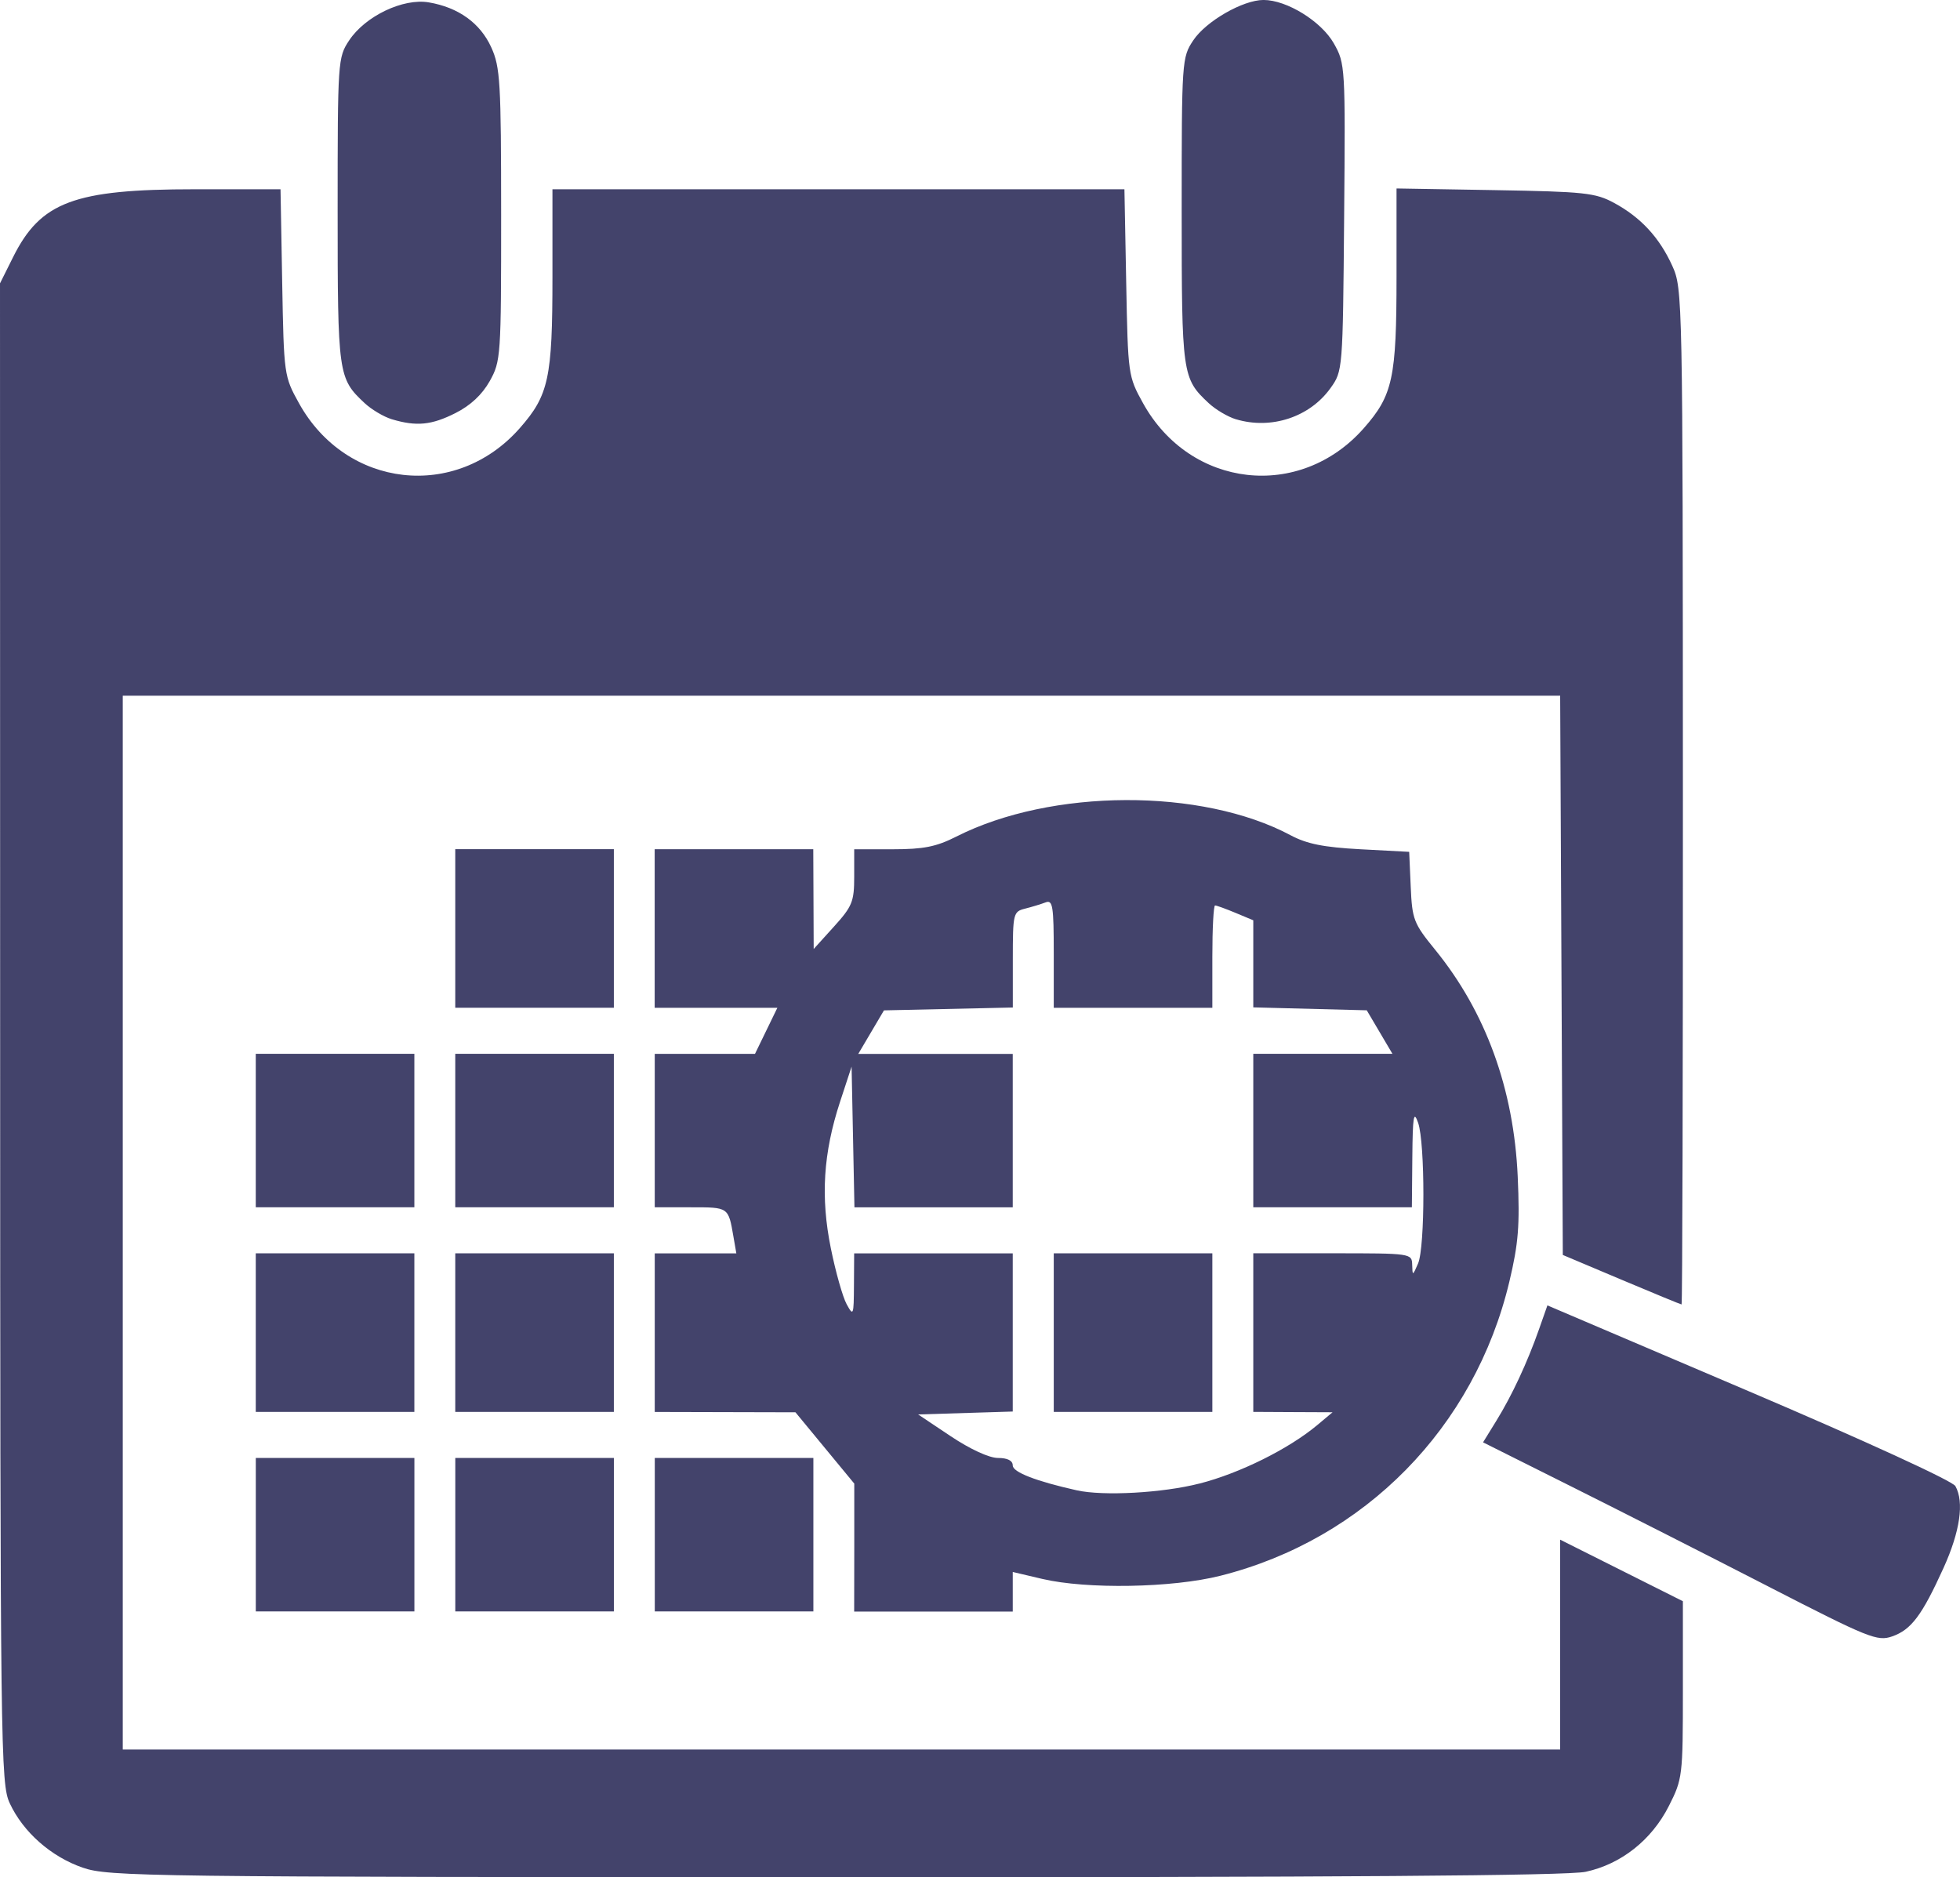
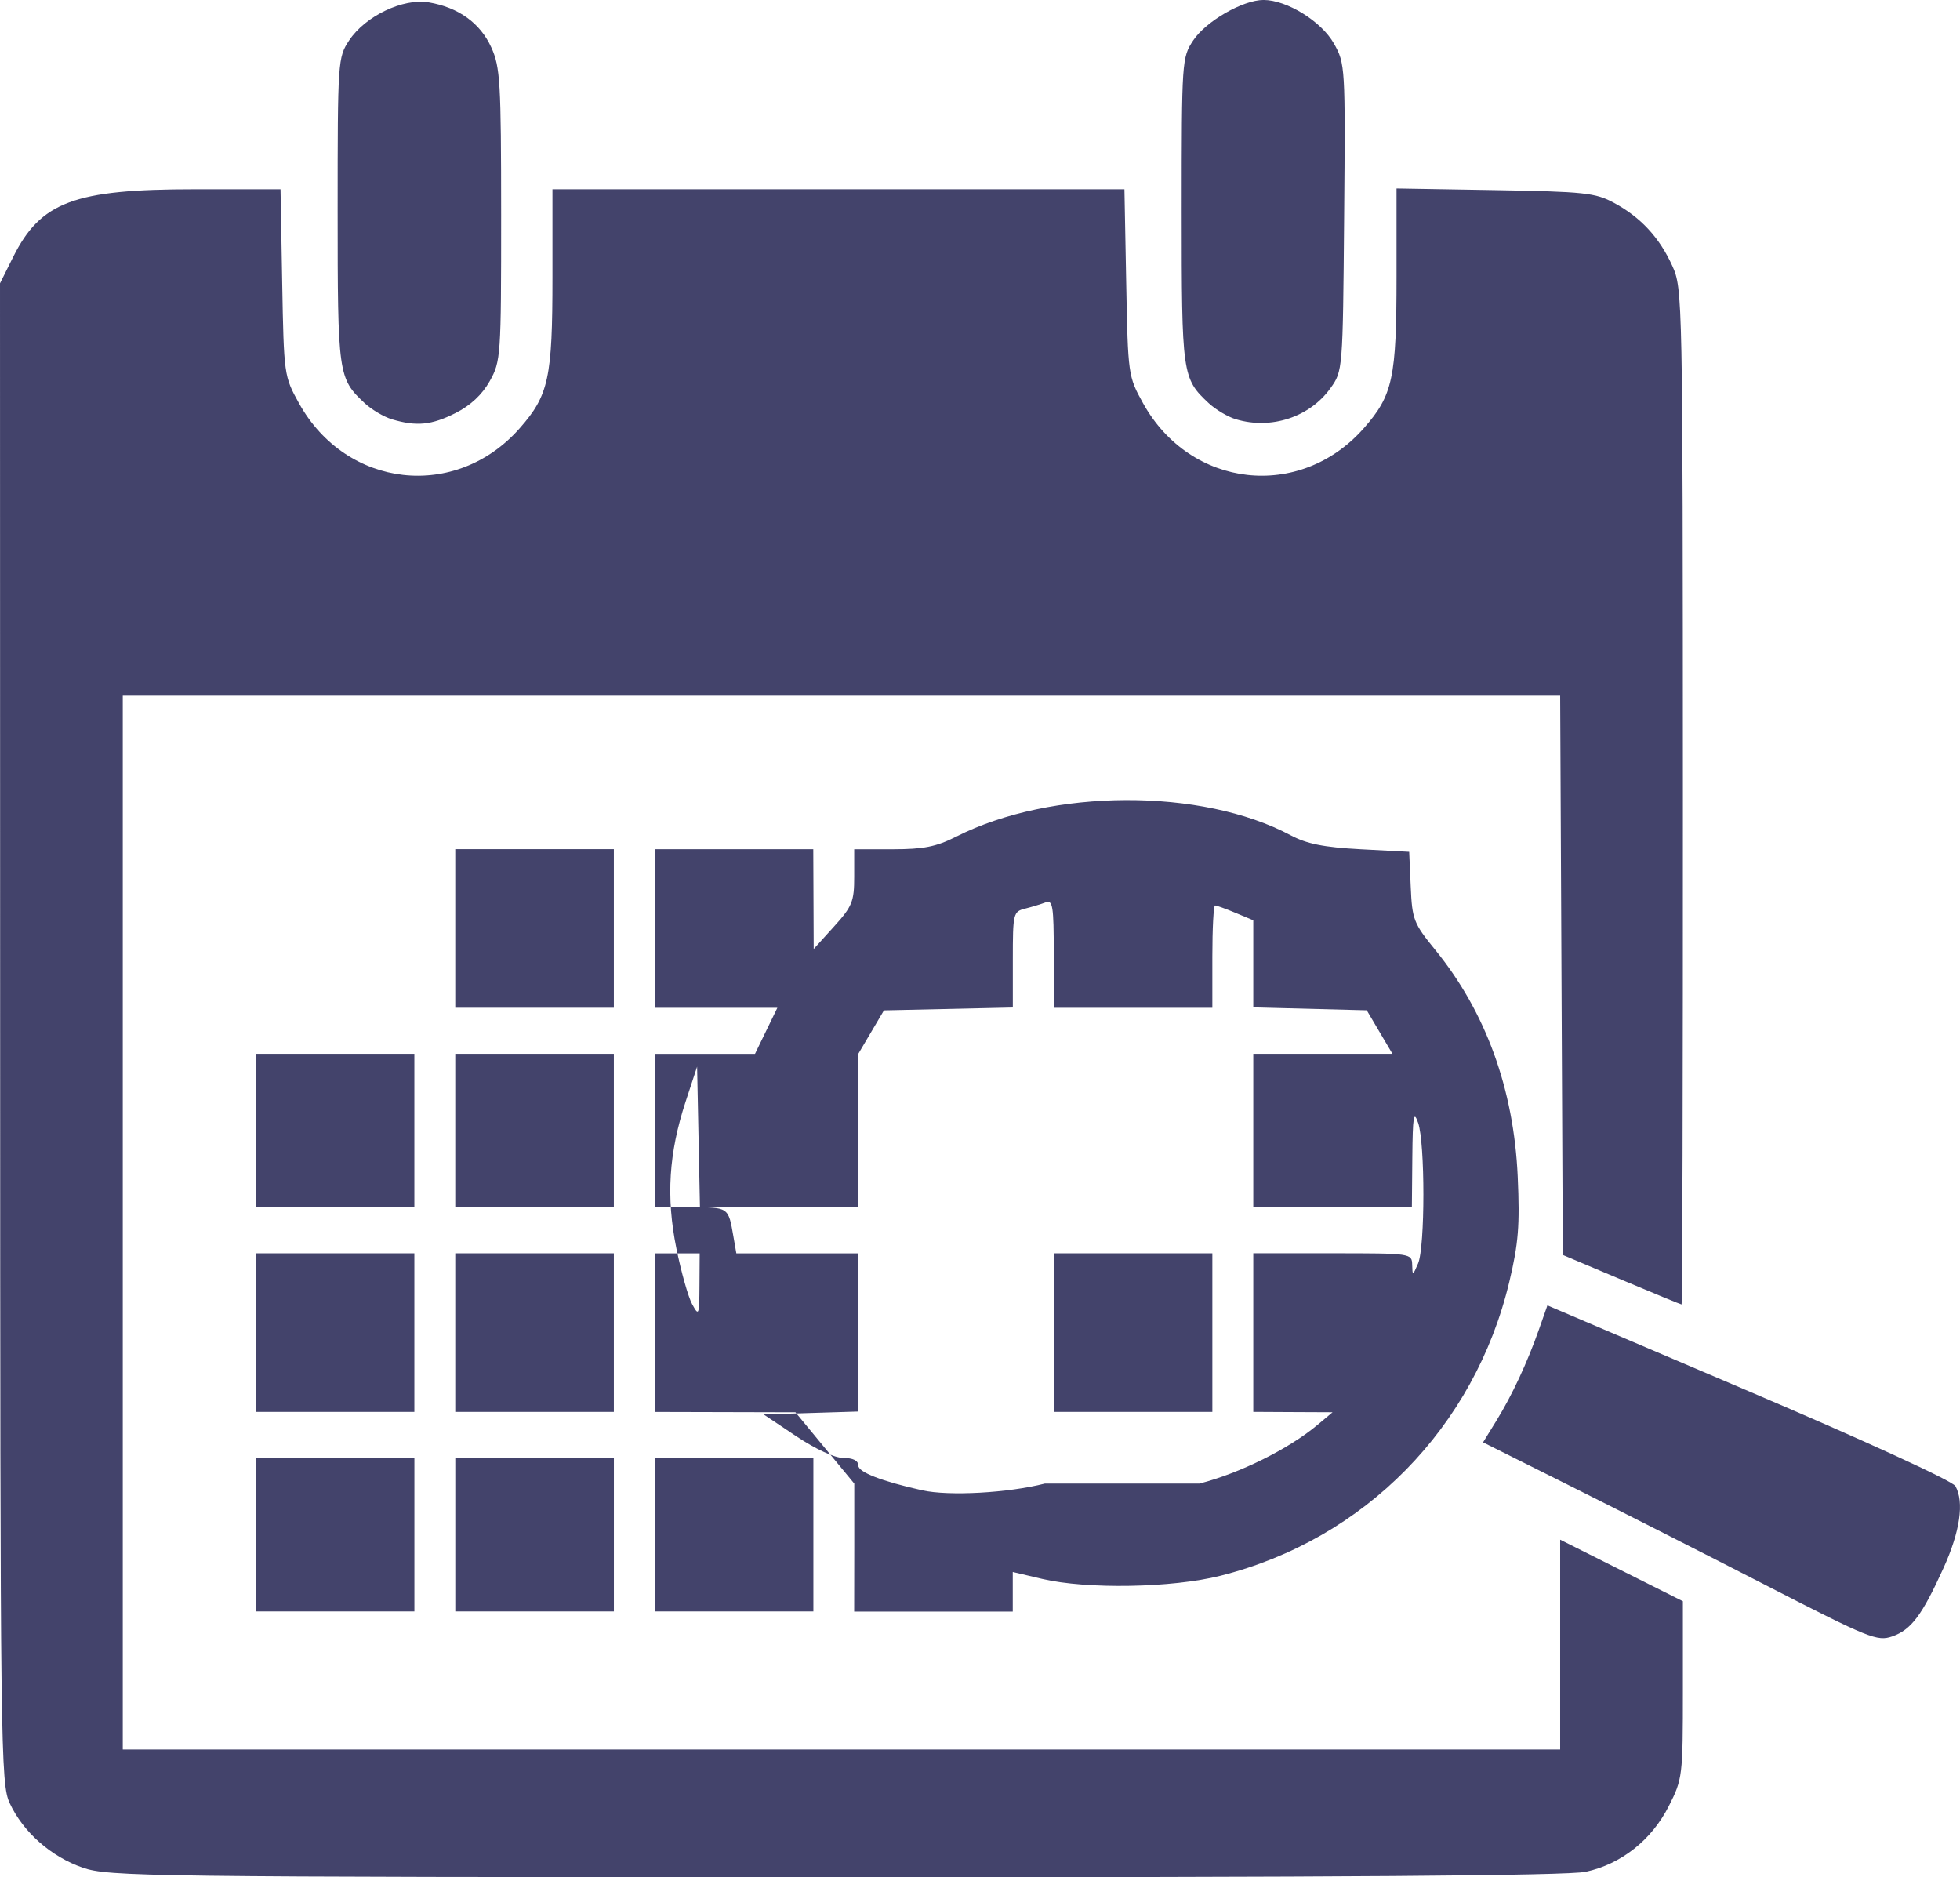
<svg xmlns="http://www.w3.org/2000/svg" xmlns:ns1="http://www.inkscape.org/namespaces/inkscape" xmlns:ns2="http://sodipodi.sourceforge.net/DTD/sodipodi-0.dtd" width="56.308mm" height="53.928mm" viewBox="0 0 56.308 53.928" version="1.1" id="svg1159" ns1:version="1.1 (c68e22c387, 2021-05-23)" ns2:docname="event.svg">
  <ns2:namedview id="namedview1161" pagecolor="#ffffff" bordercolor="#111111" borderopacity="1" ns1:pageshadow="0" ns1:pageopacity="0" ns1:pagecheckerboard="1" ns1:document-units="mm" showgrid="false" ns1:zoom="0.71446409" ns1:cx="-100.77483" ns1:cy="99.375183" ns1:window-width="1920" ns1:window-height="1011" ns1:window-x="0" ns1:window-y="0" ns1:window-maximized="1" ns1:current-layer="layer1" />
  <defs id="defs1156" />
  <g ns1:label="Layer 1" ns1:groupmode="layer" id="layer1" transform="translate(-115.613,-54.407)">
-     <path style="fill:#43436b;fill-opacity:1;stroke:none;stroke-width:1.366;stroke-miterlimit:4;stroke-dasharray:none;stroke-opacity:1" d="m 117.992,108.06 c -0.913,-0.315 -1.714,-1.022 -2.099,-1.851 -0.262,-0.564 -0.273,-1.458 -0.276,-22.125 l -0.004,-21.537 0.375,-0.752 c 0.793,-1.591 1.757,-1.951 5.221,-1.951 h 2.463 l 0.048,2.682 c 0.048,2.654 0.053,2.69 0.482,3.464 1.356,2.447 4.507,2.803 6.343,0.717 0.832,-0.945 0.939,-1.44 0.939,-4.345 v -2.518 h 8.216 8.216 l 0.051,2.682 c 0.05,2.651 0.056,2.691 0.484,3.464 1.355,2.447 4.506,2.803 6.343,0.717 0.833,-0.946 0.939,-1.439 0.939,-4.357 v -2.529 l 2.829,0.048 c 2.566,0.044 2.884,0.077 3.417,0.365 0.77,0.415 1.309,0.998 1.678,1.814 0.295,0.651 0.299,0.891 0.303,15.247 0.002,8.022 -0.015,14.585 -0.038,14.585 -0.023,0 -0.8,-0.32 -1.727,-0.711 l -1.685,-0.711 -0.038,-8.033 -0.038,-8.033 H 139.786 119.14 v 15.136 15.137 h 20.647 20.647 v -3.014 -3.014 l 1.763,0.884 1.763,0.884 v 2.544 c 0,2.484 -0.01,2.563 -0.404,3.341 -0.495,0.977 -1.372,1.669 -2.389,1.888 -0.522,0.112 -7.057,0.159 -21.572,0.156 -19.817,-0.005 -20.862,-0.018 -21.605,-0.275 z m 48.417,-8.081 c -1.709,-0.878 -4.251,-2.168 -5.649,-2.867 l -2.541,-1.271 0.383,-0.621 c 0.448,-0.726 0.887,-1.667 1.225,-2.628 l 0.241,-0.685 5.789,2.468 c 3.351,1.429 5.849,2.575 5.932,2.723 0.257,0.459 0.134,1.304 -0.341,2.351 -0.619,1.364 -0.928,1.776 -1.476,1.967 -0.426,0.148 -0.666,0.052 -3.564,-1.437 z m -43.447,-1.485 v -2.204 h 2.278 2.278 v 2.204 2.204 h -2.278 -2.278 z m 5.731,0 v -2.204 h 2.278 2.278 v 2.204 2.204 h -2.278 -2.278 z m 5.731,0 v -2.204 h 2.278 2.278 v 2.204 2.204 h -2.278 -2.278 z m 5.731,0.368 v -1.836 l -0.845,-1.024 -0.845,-1.024 -2.021,-0.005 -2.021,-0.005 v -2.278 -2.278 h 1.172 1.172 l -0.083,-0.478 c -0.148,-0.855 -0.133,-0.845 -1.228,-0.845 h -1.033 v -2.204 -2.204 h 1.44 1.44 l 0.321,-0.661 0.321,-0.661 h -1.762 -1.762 v -2.278 -2.278 h 2.278 2.278 l 0.006,1.433 0.006,1.433 0.582,-0.643 c 0.526,-0.581 0.582,-0.72 0.582,-1.433 v -0.789 h 1.107 c 0.888,0 1.25,-0.072 1.828,-0.365 2.729,-1.383 7.051,-1.399 9.603,-0.037 0.467,0.249 0.949,0.345 2.01,0.402 l 1.396,0.074 0.044,1.003 c 0.041,0.941 0.084,1.052 0.701,1.809 1.455,1.787 2.261,4.001 2.373,6.52 0.062,1.401 0.021,1.917 -0.24,3.013 -0.998,4.191 -4.156,7.406 -8.302,8.451 -1.384,0.349 -3.836,0.392 -5.12,0.09 l -0.845,-0.199 v 0.569 0.569 h -2.278 -2.278 z m 9.918,-1.837 c 1.155,-0.295 2.564,-0.995 3.382,-1.679 l 0.441,-0.369 -1.139,-0.005 -1.139,-0.006 v -2.278 -2.278 h 2.278 c 2.261,0 2.278,0.003 2.287,0.331 0.009,0.322 0.013,0.321 0.169,-0.037 0.203,-0.469 0.204,-3.46 0.002,-4.041 -0.128,-0.367 -0.156,-0.2 -0.167,0.992 l -0.013,1.433 h -2.278 -2.278 v -2.204 -2.204 h 1.999 1.999 l -0.369,-0.625 -0.369,-0.625 -1.63,-0.042 -1.63,-0.042 V 82.096 80.844 l -0.51,-0.213 c -0.28,-0.117 -0.545,-0.213 -0.588,-0.213 -0.043,0 -0.078,0.661 -0.078,1.47 v 1.47 h -2.278 -2.278 v -1.559 c 0,-1.366 -0.029,-1.548 -0.234,-1.469 -0.129,0.049 -0.393,0.13 -0.588,0.179 -0.342,0.086 -0.354,0.134 -0.354,1.465 v 1.376 l -1.851,0.041 -1.851,0.041 -0.369,0.625 -0.369,0.625 h 2.219 2.219 v 2.204 2.204 h -2.274 -2.274 l -0.041,-2.021 -0.041,-2.021 -0.331,1.009 c -0.483,1.473 -0.563,2.739 -0.265,4.21 0.137,0.677 0.341,1.4 0.454,1.606 0.193,0.355 0.205,0.325 0.21,-0.543 l 0.006,-0.918 h 2.278 2.278 v 2.272 2.272 l -1.359,0.042 -1.359,0.042 0.935,0.625 c 0.561,0.374 1.105,0.625 1.359,0.625 0.275,0 0.424,0.076 0.424,0.216 0,0.192 0.669,0.452 1.837,0.713 0.764,0.171 2.467,0.077 3.525,-0.194 z m -4.187,-4.336 v -2.278 h 2.278 2.278 v 2.278 2.278 h -2.278 -2.278 z m -22.925,0 v -2.278 h 2.278 2.278 v 2.278 2.278 h -2.278 -2.278 z m 5.731,0 v -2.278 h 2.278 2.278 v 2.278 2.278 h -2.278 -2.278 z m -5.731,-5.805 v -2.204 h 2.278 2.278 v 2.204 2.204 h -2.278 -2.278 z m 5.731,0 v -2.204 h 2.278 2.278 v 2.204 2.204 h -2.278 -2.278 z m 0,-5.805 v -2.278 h 2.278 2.278 v 2.278 2.278 h -2.278 -2.278 z m -1.819,-14.627 c -0.233,-0.07 -0.586,-0.279 -0.785,-0.465 -0.76,-0.71 -0.775,-0.815 -0.775,-5.526 0,-4.312 0.006,-4.404 0.331,-4.894 0.463,-0.698 1.548,-1.217 2.286,-1.092 0.853,0.144 1.48,0.595 1.797,1.294 0.257,0.566 0.282,0.995 0.283,4.81 5.5e-4,4.064 -0.009,4.206 -0.328,4.776 -0.217,0.387 -0.552,0.701 -0.984,0.918 -0.687,0.347 -1.121,0.389 -1.824,0.179 z m 24.248,0 c -0.233,-0.07 -0.586,-0.279 -0.785,-0.465 -0.76,-0.71 -0.775,-0.815 -0.775,-5.526 0,-4.316 0.006,-4.403 0.332,-4.894 0.365,-0.55 1.428,-1.161 2.019,-1.161 0.669,0 1.662,0.614 2.021,1.249 0.327,0.579 0.332,0.655 0.295,4.997 -0.038,4.391 -0.039,4.411 -0.391,4.903 -0.595,0.834 -1.703,1.2 -2.716,0.896 z" id="path852" />
+     <path style="fill:#43436b;fill-opacity:1;stroke:none;stroke-width:1.366;stroke-miterlimit:4;stroke-dasharray:none;stroke-opacity:1" d="m 117.992,108.06 c -0.913,-0.315 -1.714,-1.022 -2.099,-1.851 -0.262,-0.564 -0.273,-1.458 -0.276,-22.125 l -0.004,-21.537 0.375,-0.752 c 0.793,-1.591 1.757,-1.951 5.221,-1.951 h 2.463 l 0.048,2.682 c 0.048,2.654 0.053,2.69 0.482,3.464 1.356,2.447 4.507,2.803 6.343,0.717 0.832,-0.945 0.939,-1.44 0.939,-4.345 v -2.518 h 8.216 8.216 l 0.051,2.682 c 0.05,2.651 0.056,2.691 0.484,3.464 1.355,2.447 4.506,2.803 6.343,0.717 0.833,-0.946 0.939,-1.439 0.939,-4.357 v -2.529 l 2.829,0.048 c 2.566,0.044 2.884,0.077 3.417,0.365 0.77,0.415 1.309,0.998 1.678,1.814 0.295,0.651 0.299,0.891 0.303,15.247 0.002,8.022 -0.015,14.585 -0.038,14.585 -0.023,0 -0.8,-0.32 -1.727,-0.711 l -1.685,-0.711 -0.038,-8.033 -0.038,-8.033 H 139.786 119.14 v 15.136 15.137 h 20.647 20.647 v -3.014 -3.014 l 1.763,0.884 1.763,0.884 v 2.544 c 0,2.484 -0.01,2.563 -0.404,3.341 -0.495,0.977 -1.372,1.669 -2.389,1.888 -0.522,0.112 -7.057,0.159 -21.572,0.156 -19.817,-0.005 -20.862,-0.018 -21.605,-0.275 z m 48.417,-8.081 c -1.709,-0.878 -4.251,-2.168 -5.649,-2.867 l -2.541,-1.271 0.383,-0.621 c 0.448,-0.726 0.887,-1.667 1.225,-2.628 l 0.241,-0.685 5.789,2.468 c 3.351,1.429 5.849,2.575 5.932,2.723 0.257,0.459 0.134,1.304 -0.341,2.351 -0.619,1.364 -0.928,1.776 -1.476,1.967 -0.426,0.148 -0.666,0.052 -3.564,-1.437 z m -43.447,-1.485 v -2.204 h 2.278 2.278 v 2.204 2.204 h -2.278 -2.278 z m 5.731,0 v -2.204 h 2.278 2.278 v 2.204 2.204 h -2.278 -2.278 z m 5.731,0 v -2.204 h 2.278 2.278 v 2.204 2.204 h -2.278 -2.278 z m 5.731,0.368 v -1.836 l -0.845,-1.024 -0.845,-1.024 -2.021,-0.005 -2.021,-0.005 v -2.278 -2.278 h 1.172 1.172 l -0.083,-0.478 c -0.148,-0.855 -0.133,-0.845 -1.228,-0.845 h -1.033 v -2.204 -2.204 h 1.44 1.44 l 0.321,-0.661 0.321,-0.661 h -1.762 -1.762 v -2.278 -2.278 h 2.278 2.278 l 0.006,1.433 0.006,1.433 0.582,-0.643 c 0.526,-0.581 0.582,-0.72 0.582,-1.433 v -0.789 h 1.107 c 0.888,0 1.25,-0.072 1.828,-0.365 2.729,-1.383 7.051,-1.399 9.603,-0.037 0.467,0.249 0.949,0.345 2.01,0.402 l 1.396,0.074 0.044,1.003 c 0.041,0.941 0.084,1.052 0.701,1.809 1.455,1.787 2.261,4.001 2.373,6.52 0.062,1.401 0.021,1.917 -0.24,3.013 -0.998,4.191 -4.156,7.406 -8.302,8.451 -1.384,0.349 -3.836,0.392 -5.12,0.09 l -0.845,-0.199 v 0.569 0.569 h -2.278 -2.278 z m 9.918,-1.837 c 1.155,-0.295 2.564,-0.995 3.382,-1.679 l 0.441,-0.369 -1.139,-0.005 -1.139,-0.006 v -2.278 -2.278 h 2.278 c 2.261,0 2.278,0.003 2.287,0.331 0.009,0.322 0.013,0.321 0.169,-0.037 0.203,-0.469 0.204,-3.46 0.002,-4.041 -0.128,-0.367 -0.156,-0.2 -0.167,0.992 l -0.013,1.433 h -2.278 -2.278 v -2.204 -2.204 h 1.999 1.999 l -0.369,-0.625 -0.369,-0.625 -1.63,-0.042 -1.63,-0.042 V 82.096 80.844 l -0.51,-0.213 c -0.28,-0.117 -0.545,-0.213 -0.588,-0.213 -0.043,0 -0.078,0.661 -0.078,1.47 v 1.47 h -2.278 -2.278 v -1.559 c 0,-1.366 -0.029,-1.548 -0.234,-1.469 -0.129,0.049 -0.393,0.13 -0.588,0.179 -0.342,0.086 -0.354,0.134 -0.354,1.465 v 1.376 l -1.851,0.041 -1.851,0.041 -0.369,0.625 -0.369,0.625 v 2.204 2.204 h -2.274 -2.274 l -0.041,-2.021 -0.041,-2.021 -0.331,1.009 c -0.483,1.473 -0.563,2.739 -0.265,4.21 0.137,0.677 0.341,1.4 0.454,1.606 0.193,0.355 0.205,0.325 0.21,-0.543 l 0.006,-0.918 h 2.278 2.278 v 2.272 2.272 l -1.359,0.042 -1.359,0.042 0.935,0.625 c 0.561,0.374 1.105,0.625 1.359,0.625 0.275,0 0.424,0.076 0.424,0.216 0,0.192 0.669,0.452 1.837,0.713 0.764,0.171 2.467,0.077 3.525,-0.194 z m -4.187,-4.336 v -2.278 h 2.278 2.278 v 2.278 2.278 h -2.278 -2.278 z m -22.925,0 v -2.278 h 2.278 2.278 v 2.278 2.278 h -2.278 -2.278 z m 5.731,0 v -2.278 h 2.278 2.278 v 2.278 2.278 h -2.278 -2.278 z m -5.731,-5.805 v -2.204 h 2.278 2.278 v 2.204 2.204 h -2.278 -2.278 z m 5.731,0 v -2.204 h 2.278 2.278 v 2.204 2.204 h -2.278 -2.278 z m 0,-5.805 v -2.278 h 2.278 2.278 v 2.278 2.278 h -2.278 -2.278 z m -1.819,-14.627 c -0.233,-0.07 -0.586,-0.279 -0.785,-0.465 -0.76,-0.71 -0.775,-0.815 -0.775,-5.526 0,-4.312 0.006,-4.404 0.331,-4.894 0.463,-0.698 1.548,-1.217 2.286,-1.092 0.853,0.144 1.48,0.595 1.797,1.294 0.257,0.566 0.282,0.995 0.283,4.81 5.5e-4,4.064 -0.009,4.206 -0.328,4.776 -0.217,0.387 -0.552,0.701 -0.984,0.918 -0.687,0.347 -1.121,0.389 -1.824,0.179 z m 24.248,0 c -0.233,-0.07 -0.586,-0.279 -0.785,-0.465 -0.76,-0.71 -0.775,-0.815 -0.775,-5.526 0,-4.316 0.006,-4.403 0.332,-4.894 0.365,-0.55 1.428,-1.161 2.019,-1.161 0.669,0 1.662,0.614 2.021,1.249 0.327,0.579 0.332,0.655 0.295,4.997 -0.038,4.391 -0.039,4.411 -0.391,4.903 -0.595,0.834 -1.703,1.2 -2.716,0.896 z" id="path852" />
  </g>
</svg>